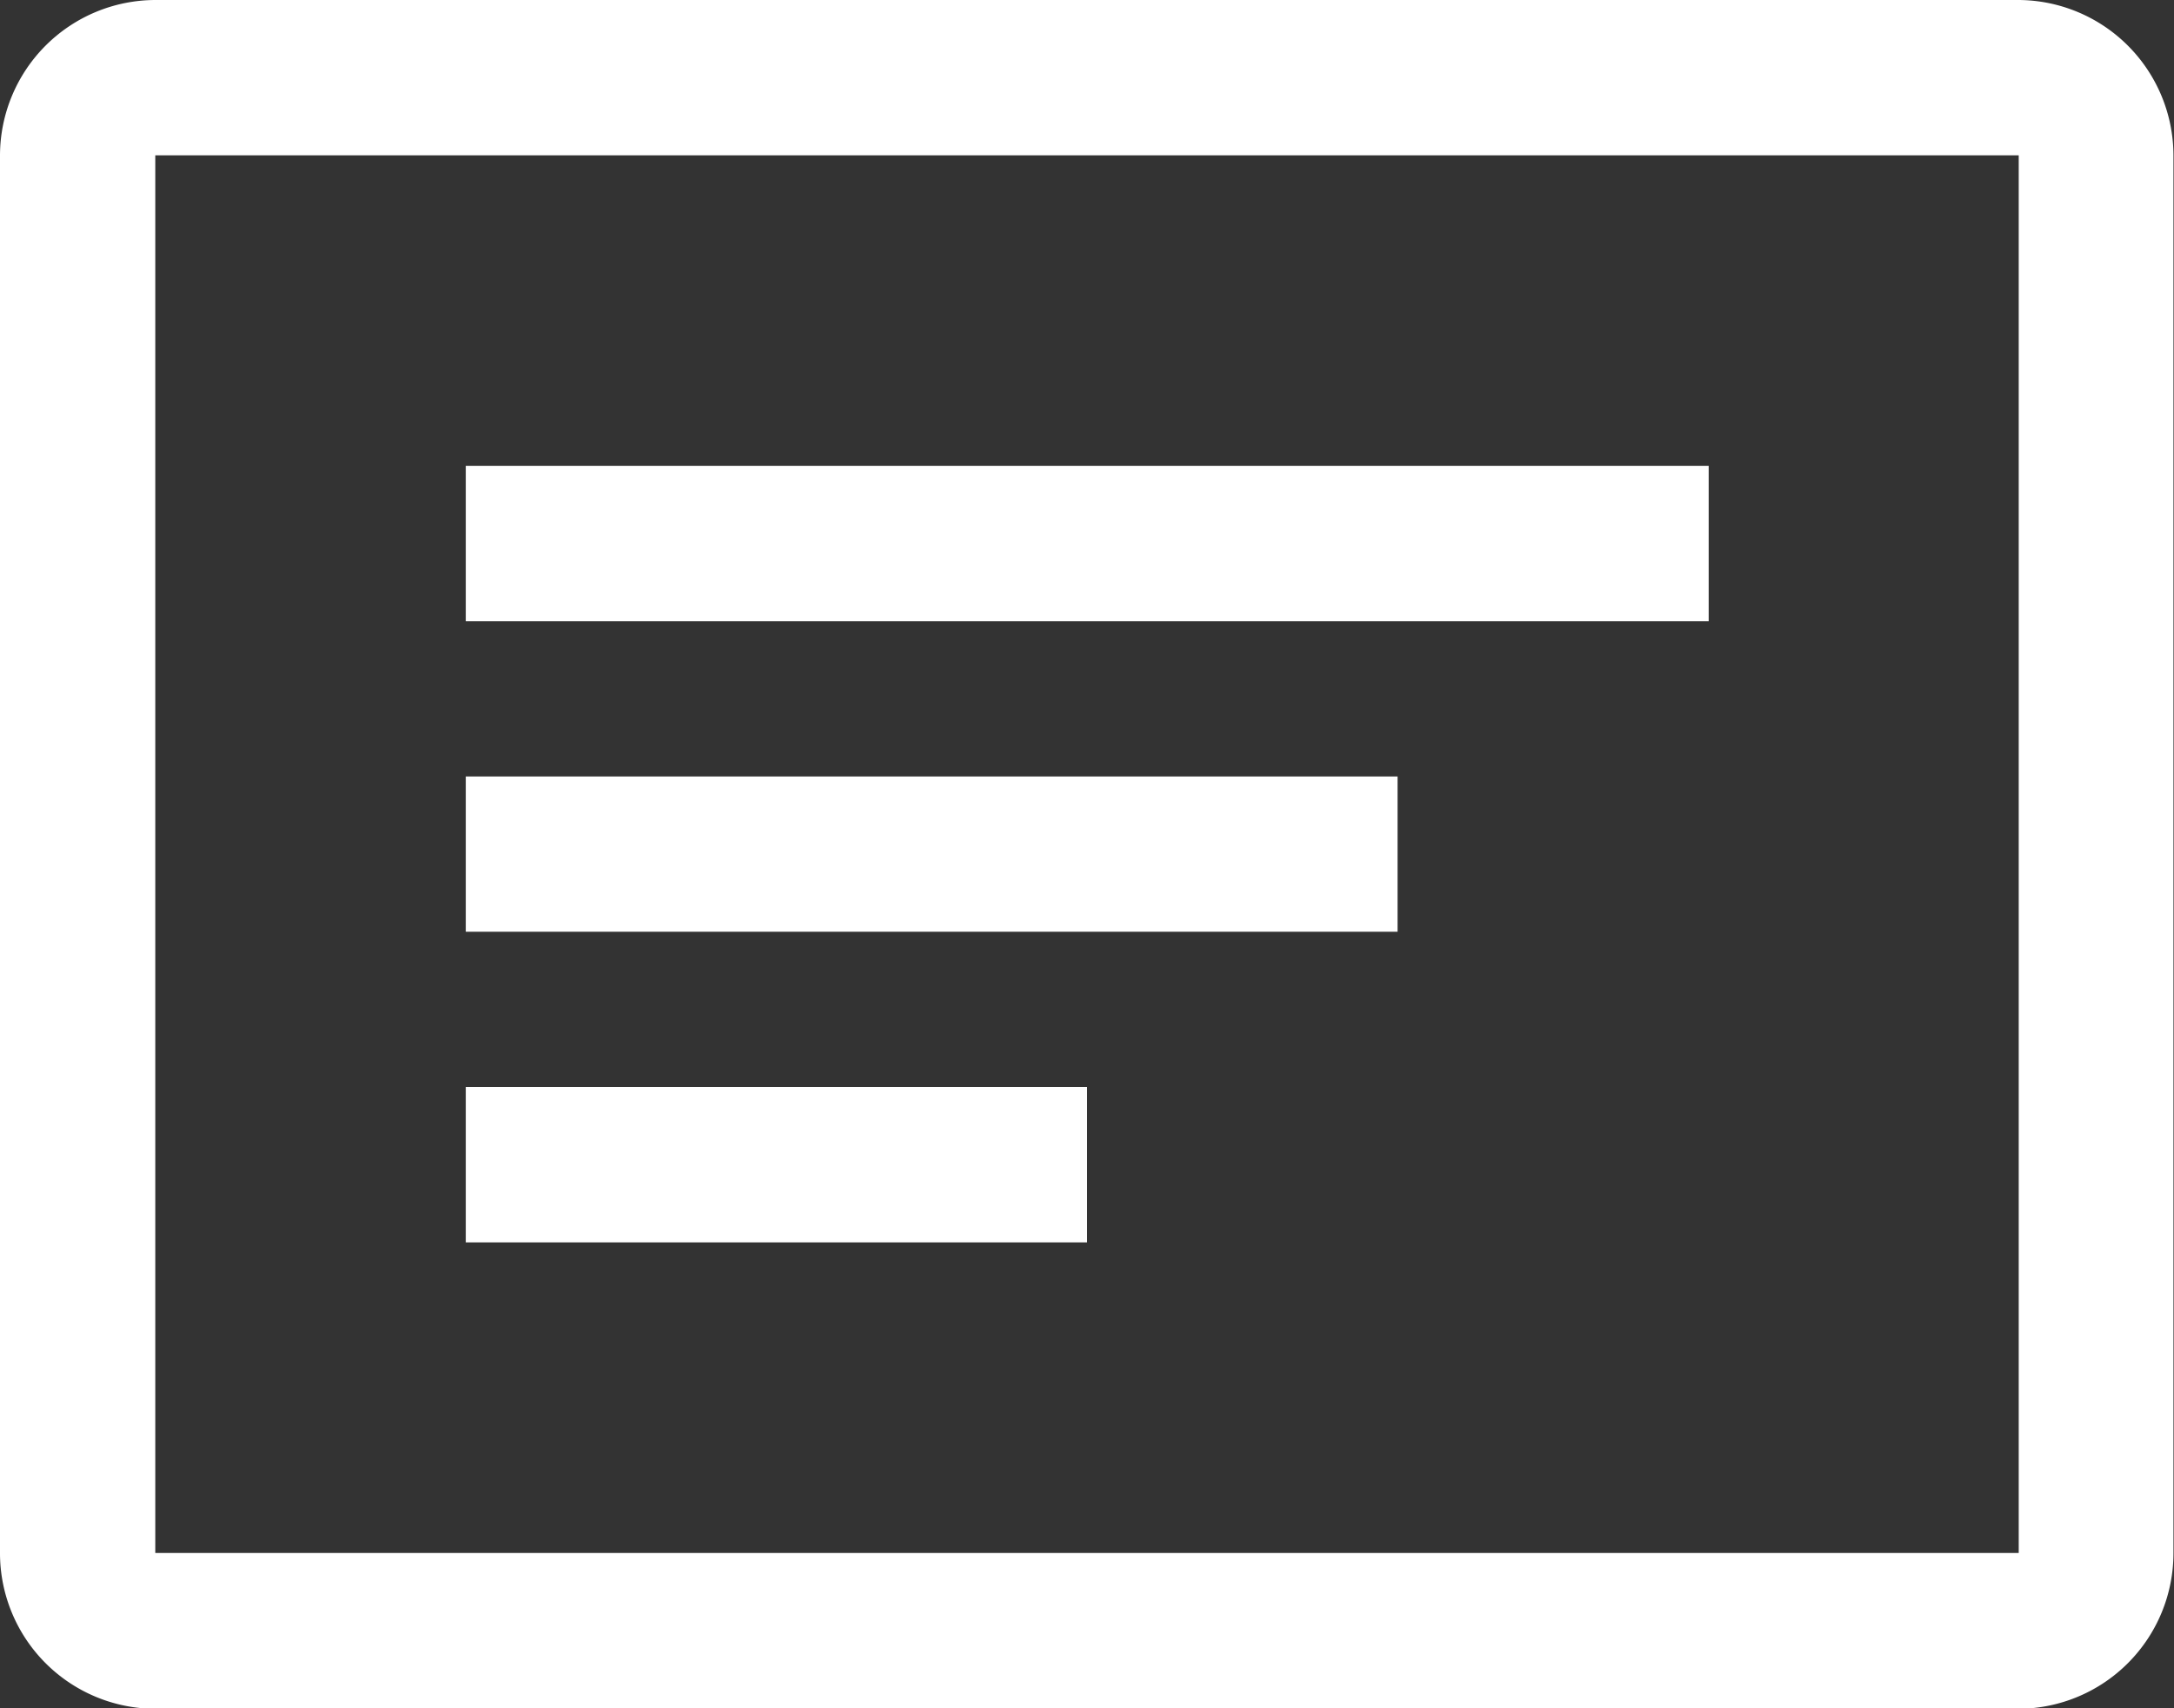
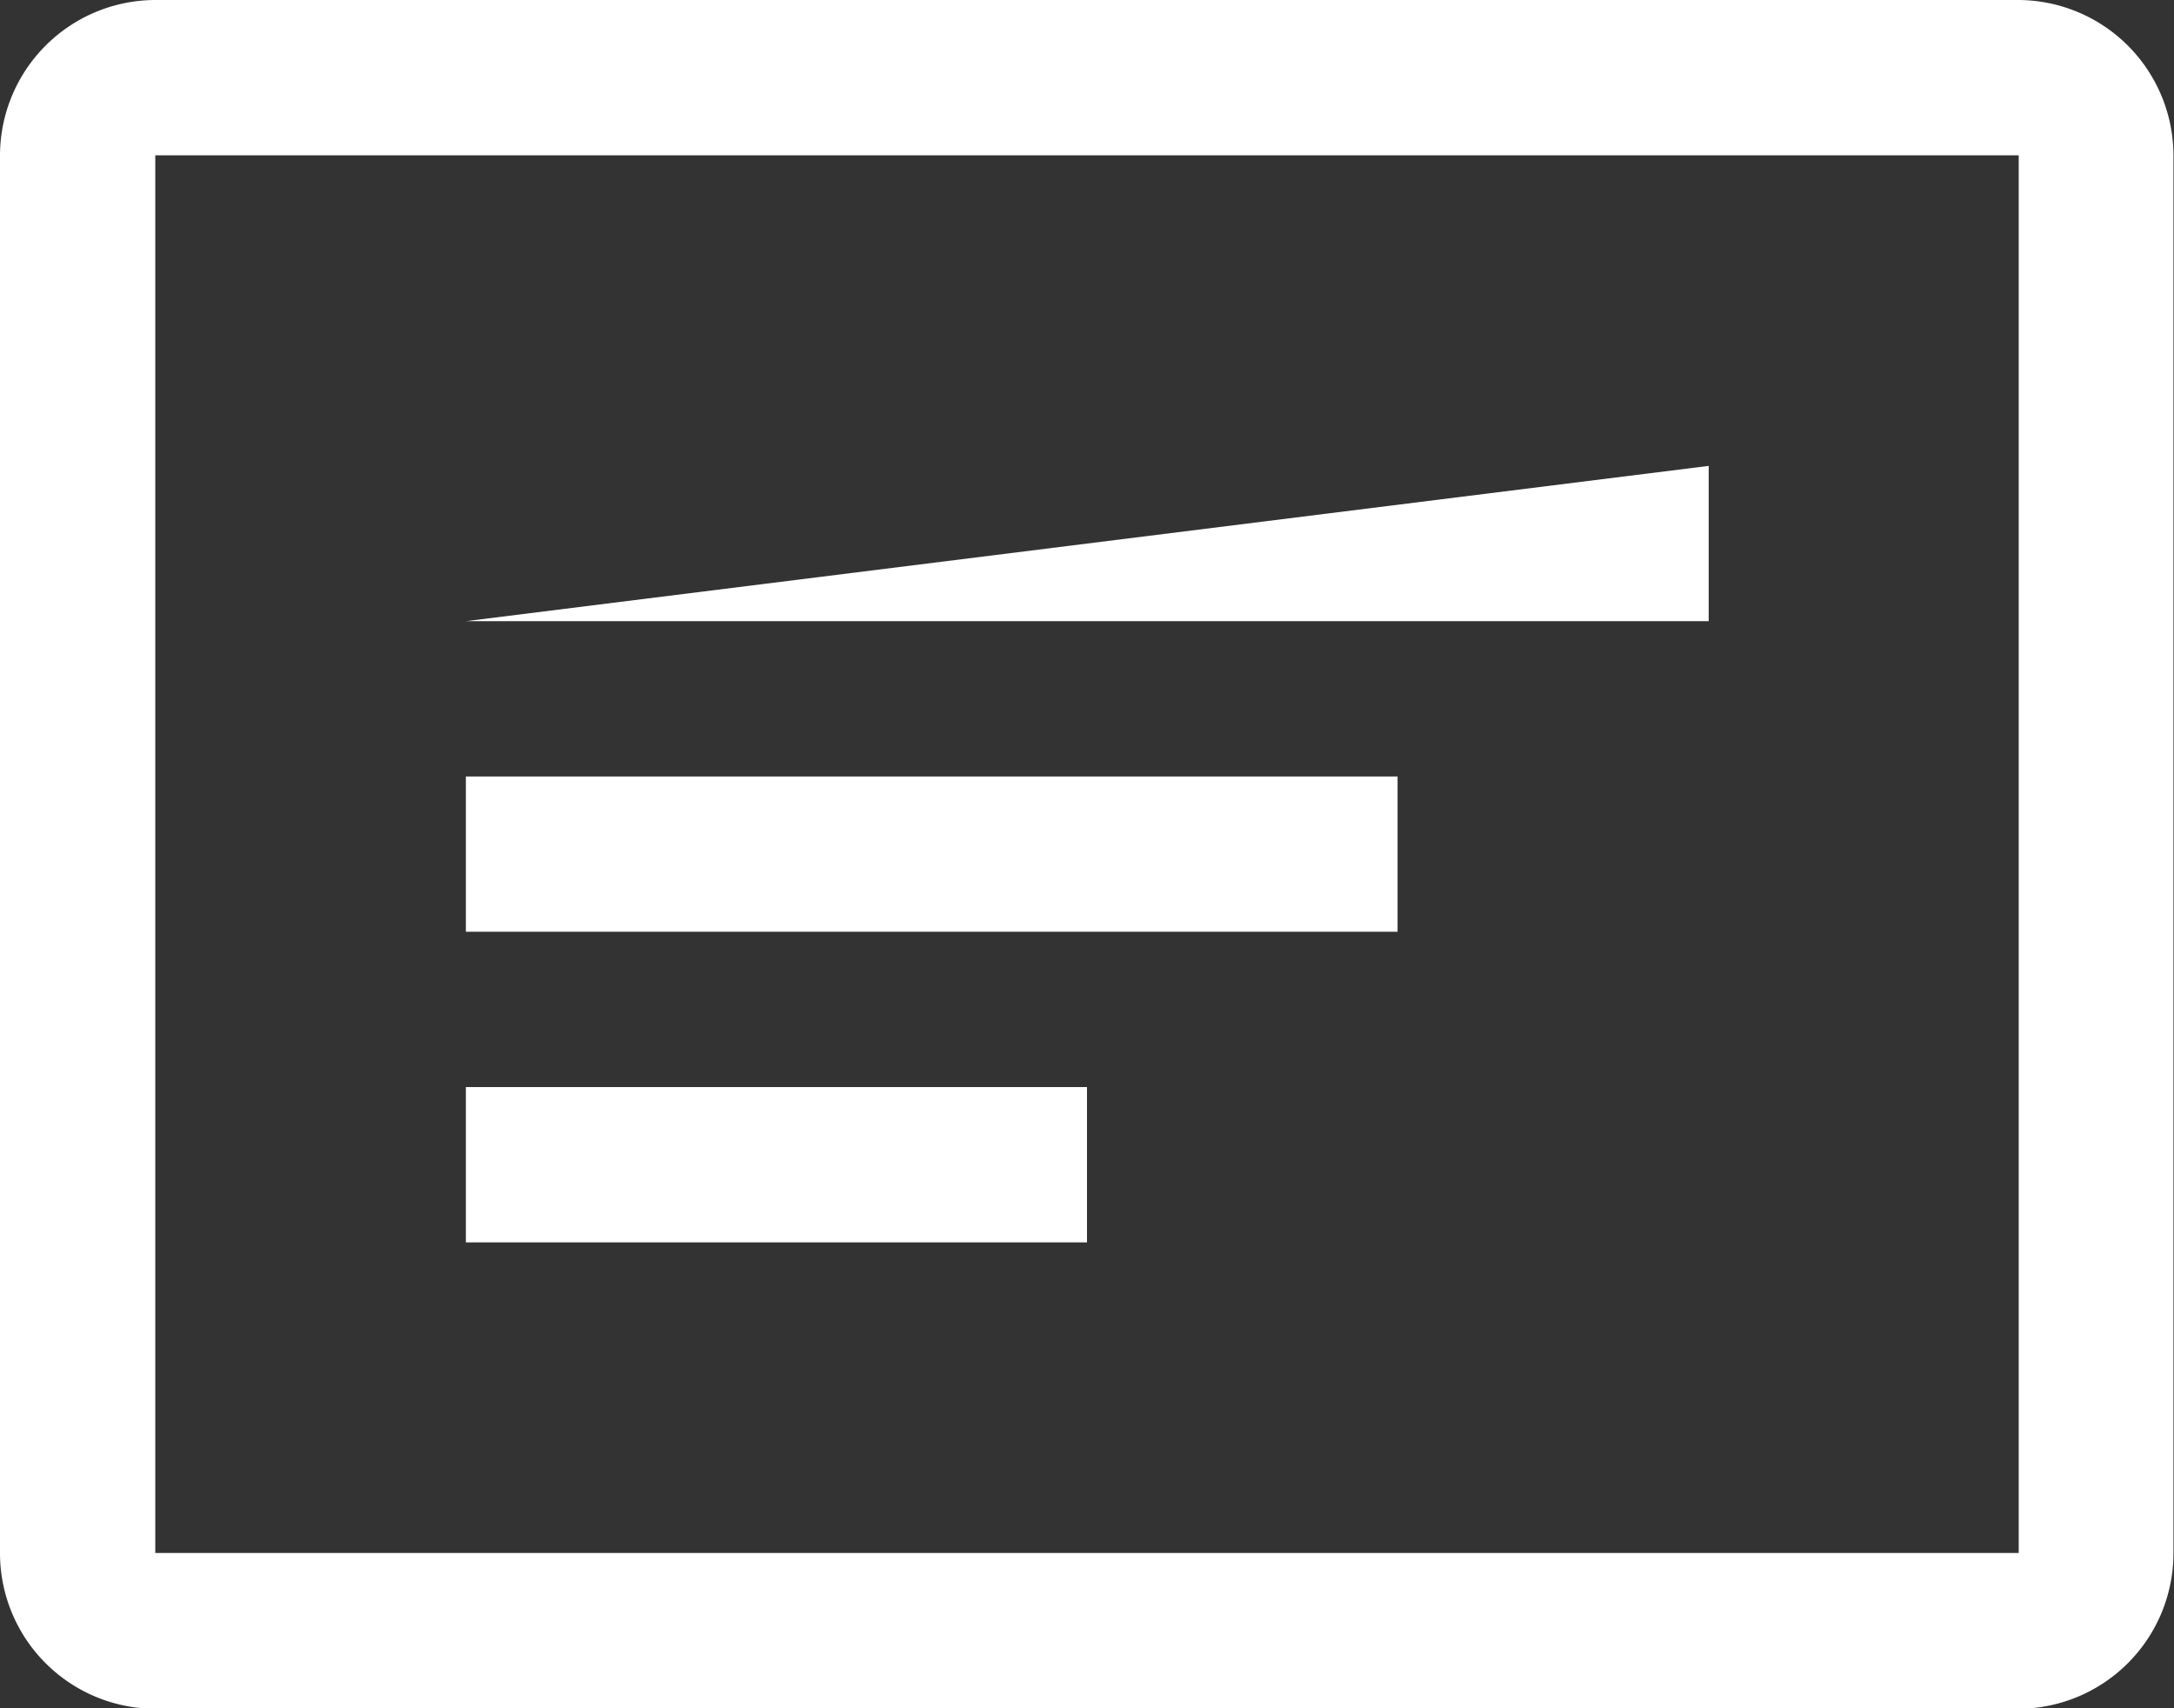
<svg xmlns="http://www.w3.org/2000/svg" width="15.904" height="12.496" viewBox="0 0 15.904 12.496">
  <rect x="0" y="0" width="15.904" height="12.496" fill="#333333" stroke="none" />
  <g transform="translate(0 -2)">
    <g transform="translate(0 2)">
-       <path d="M3.408,11.088H7.952V9.952H3.408Zm0-2.272h6.816V7.68H3.408Zm0-2.272H12.5V5.408H3.408Zm11.36,6.816H1.136V3.136H14.768ZM1.136,2A1.139,1.139,0,0,0,0,3.136V13.36A1.139,1.139,0,0,0,1.136,14.5H14.768A1.139,1.139,0,0,0,15.9,13.36V3.136A1.139,1.139,0,0,0,14.768,2Z" transform="translate(0 -2)" fill="#fff" fill-rule="evenodd" />
+       <path d="M3.408,11.088H7.952V9.952H3.408Zm0-2.272h6.816V7.68H3.408Zm0-2.272H12.5V5.408Zm11.36,6.816H1.136V3.136H14.768ZM1.136,2A1.139,1.139,0,0,0,0,3.136V13.36A1.139,1.139,0,0,0,1.136,14.5H14.768A1.139,1.139,0,0,0,15.9,13.36V3.136A1.139,1.139,0,0,0,14.768,2Z" transform="translate(0 -2)" fill="#fff" fill-rule="evenodd" />
    </g>
  </g>
</svg>